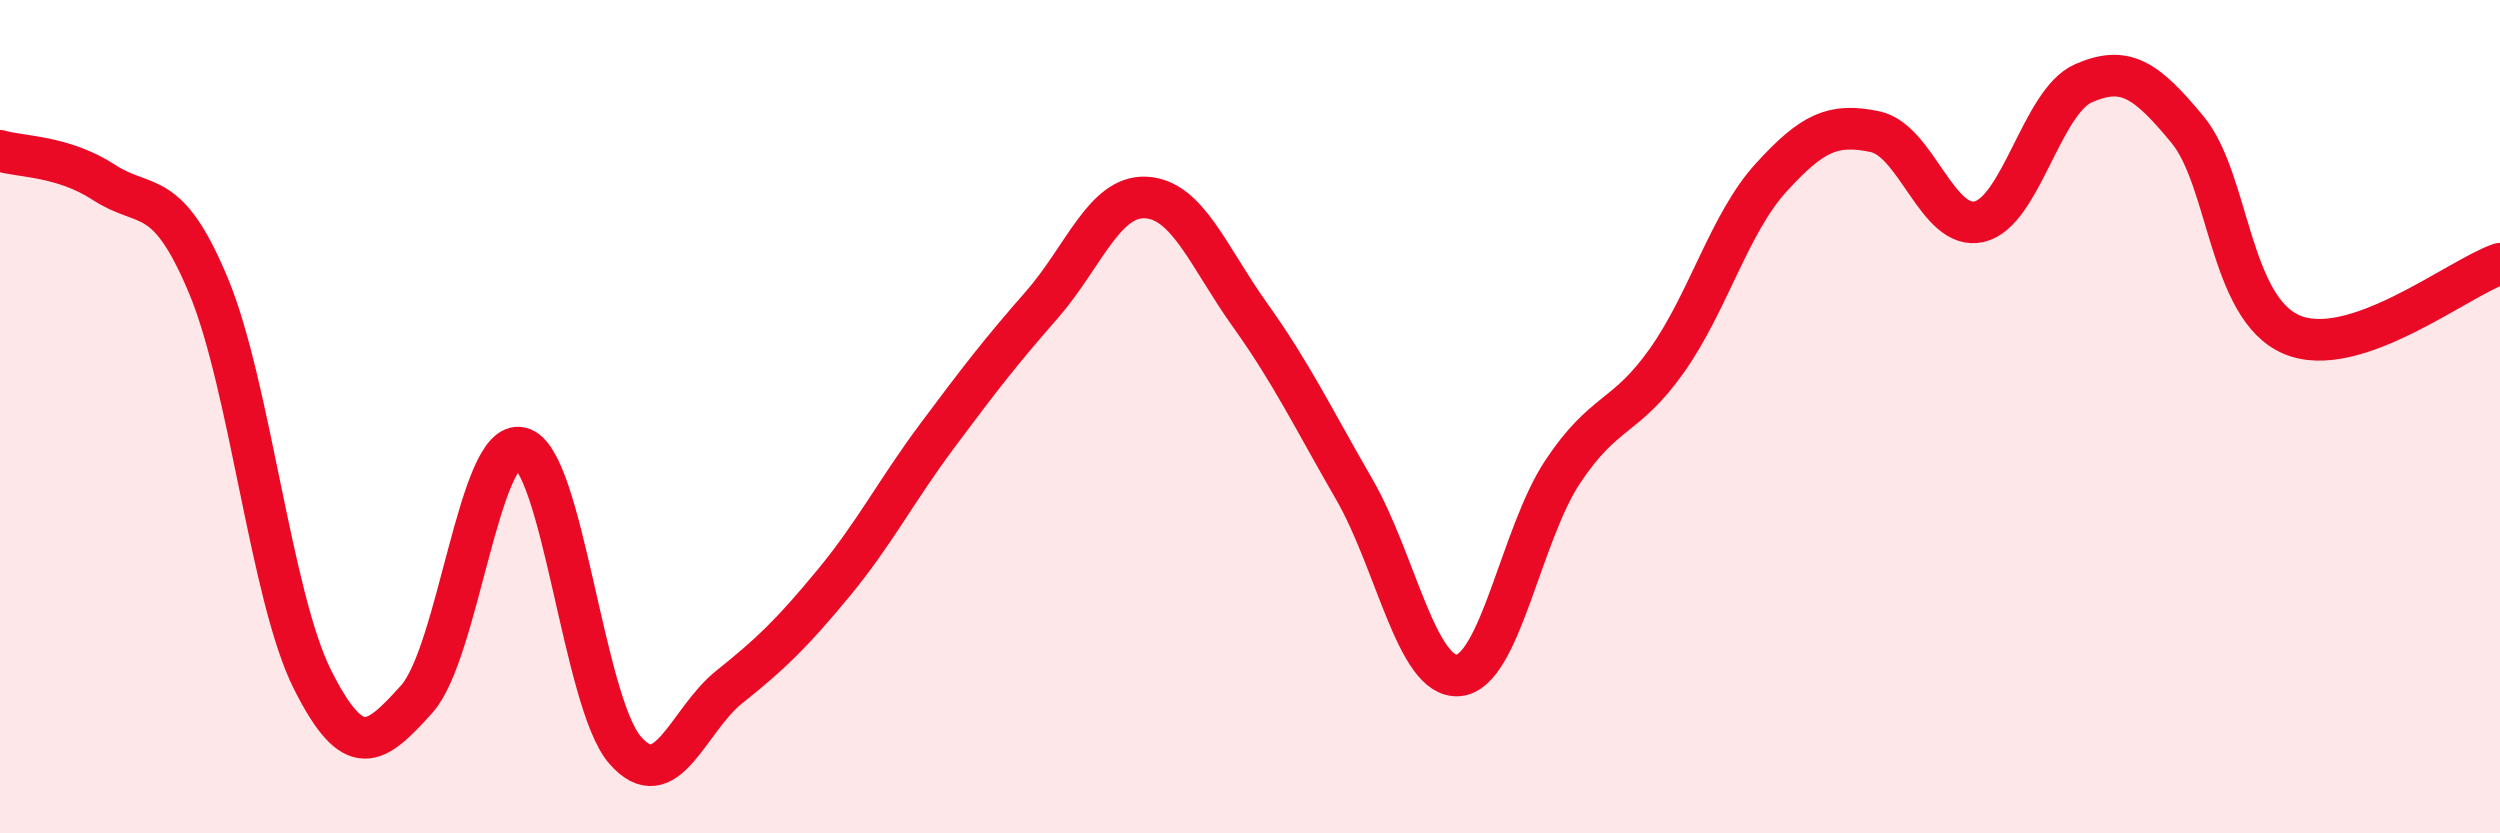
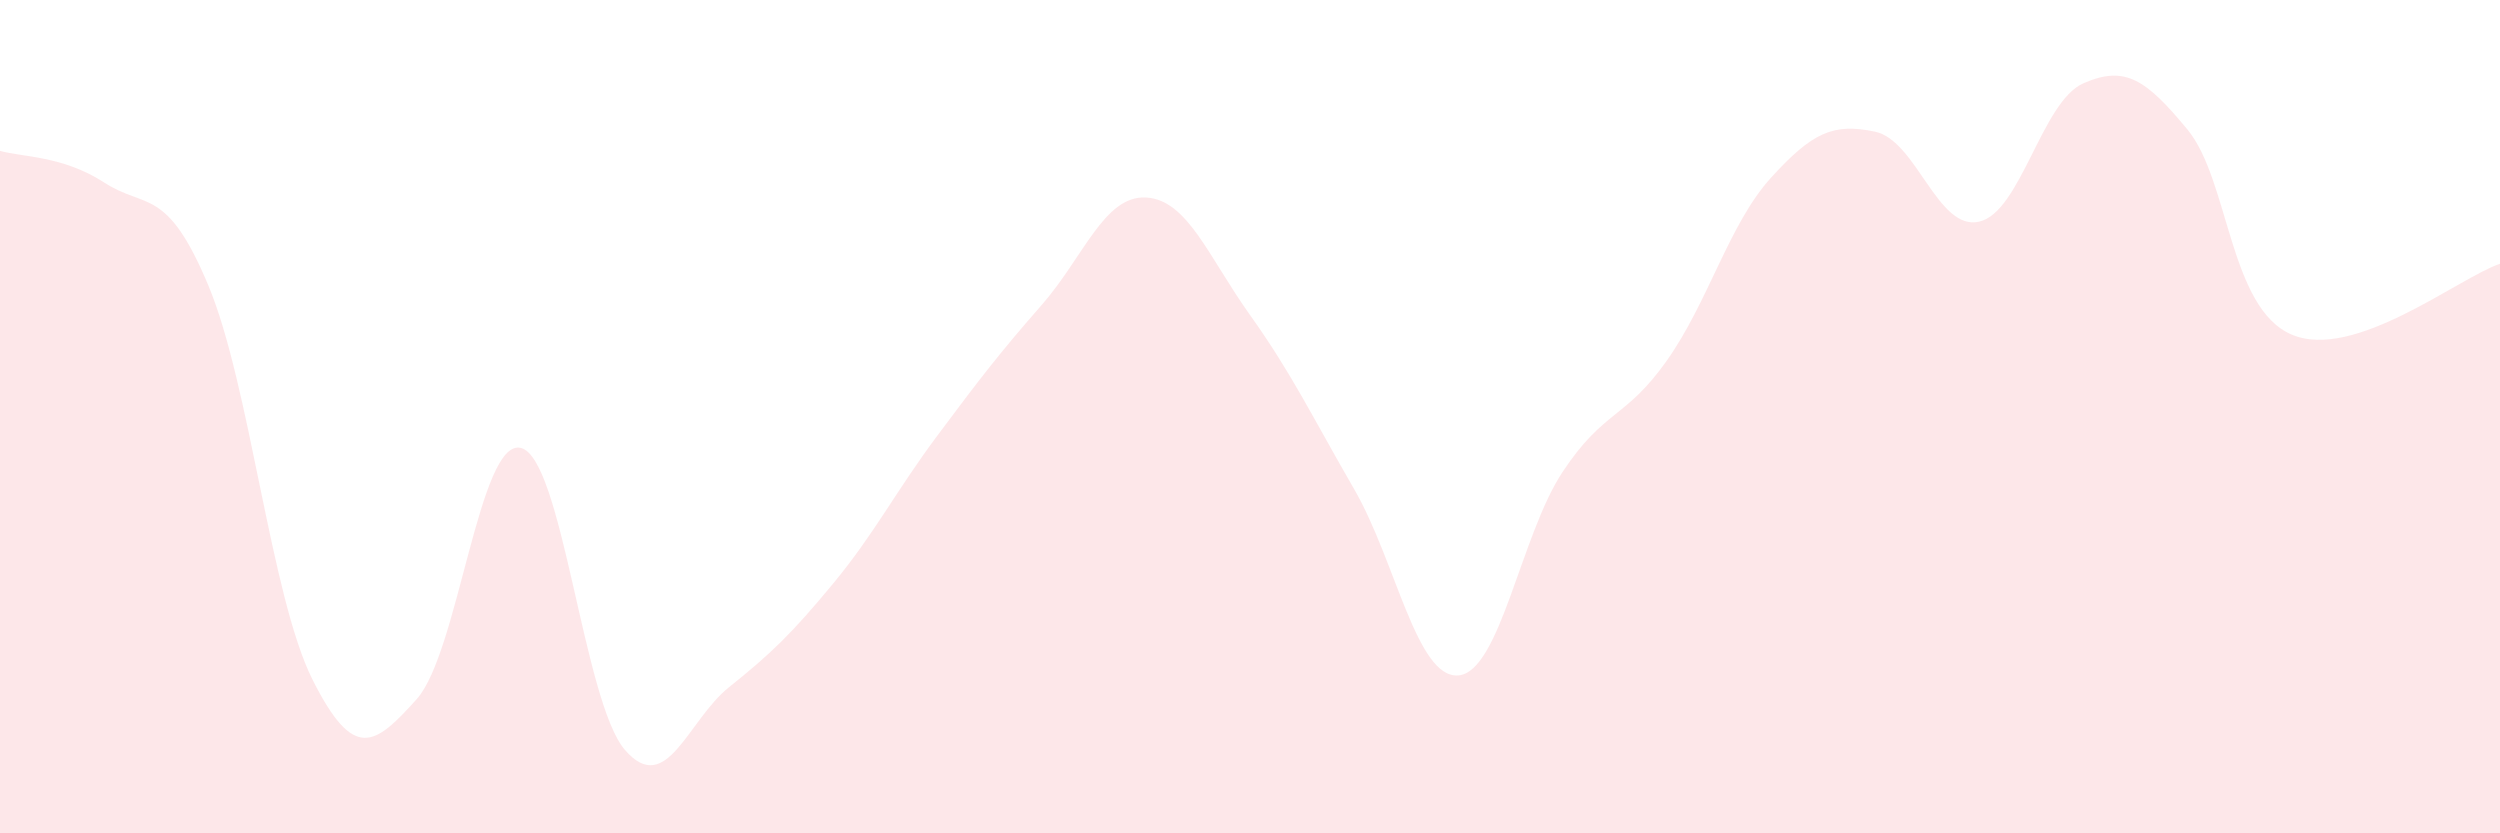
<svg xmlns="http://www.w3.org/2000/svg" width="60" height="20" viewBox="0 0 60 20">
  <path d="M 0,3.62 C 0.5,3.77 1.5,3.73 2.5,4.38 C 3.5,5.03 4,4.46 5,6.85 C 6,9.24 6.5,14.32 7.5,16.31 C 8.5,18.3 9,17.89 10,16.78 C 11,15.67 11.5,10.51 12.5,10.75 C 13.5,10.99 14,16.85 15,18 C 16,19.15 16.5,17.29 17.5,16.49 C 18.5,15.69 19,15.21 20,14 C 21,12.79 21.5,11.79 22.5,10.45 C 23.5,9.11 24,8.46 25,7.32 C 26,6.18 26.5,4.69 27.5,4.74 C 28.5,4.79 29,6.16 30,7.56 C 31,8.96 31.5,10.01 32.5,11.74 C 33.5,13.47 34,16.29 35,16.21 C 36,16.13 36.5,12.84 37.5,11.33 C 38.5,9.82 39,10.07 40,8.66 C 41,7.25 41.5,5.37 42.5,4.27 C 43.5,3.17 44,2.95 45,3.16 C 46,3.37 46.5,5.55 47.5,5.32 C 48.5,5.09 49,2.44 50,2 C 51,1.56 51.5,1.9 52.5,3.11 C 53.5,4.32 53.5,7.39 55,8.03 C 56.5,8.67 59,6.67 60,6.33L60 20L0 20Z" fill="#EB0A25" opacity="0.1" stroke-linecap="round" stroke-linejoin="round" />
-   <path d="M 0,3.62 C 0.5,3.77 1.5,3.73 2.5,4.38 C 3.5,5.03 4,4.46 5,6.85 C 6,9.24 6.5,14.32 7.5,16.31 C 8.5,18.3 9,17.89 10,16.78 C 11,15.67 11.5,10.51 12.5,10.75 C 13.5,10.99 14,16.85 15,18 C 16,19.15 16.5,17.29 17.5,16.49 C 18.5,15.69 19,15.21 20,14 C 21,12.79 21.5,11.79 22.5,10.45 C 23.5,9.11 24,8.46 25,7.32 C 26,6.18 26.5,4.69 27.5,4.74 C 28.5,4.79 29,6.16 30,7.56 C 31,8.96 31.5,10.01 32.5,11.74 C 33.5,13.47 34,16.29 35,16.21 C 36,16.13 36.5,12.84 37.5,11.33 C 38.5,9.82 39,10.07 40,8.66 C 41,7.25 41.5,5.37 42.5,4.27 C 43.5,3.17 44,2.95 45,3.16 C 46,3.37 46.5,5.55 47.5,5.32 C 48.5,5.09 49,2.44 50,2 C 51,1.56 51.5,1.9 52.5,3.11 C 53.5,4.32 53.5,7.39 55,8.03 C 56.5,8.67 59,6.67 60,6.33" stroke="#EB0A25" stroke-width="1" fill="none" stroke-linecap="round" stroke-linejoin="round" />
</svg>